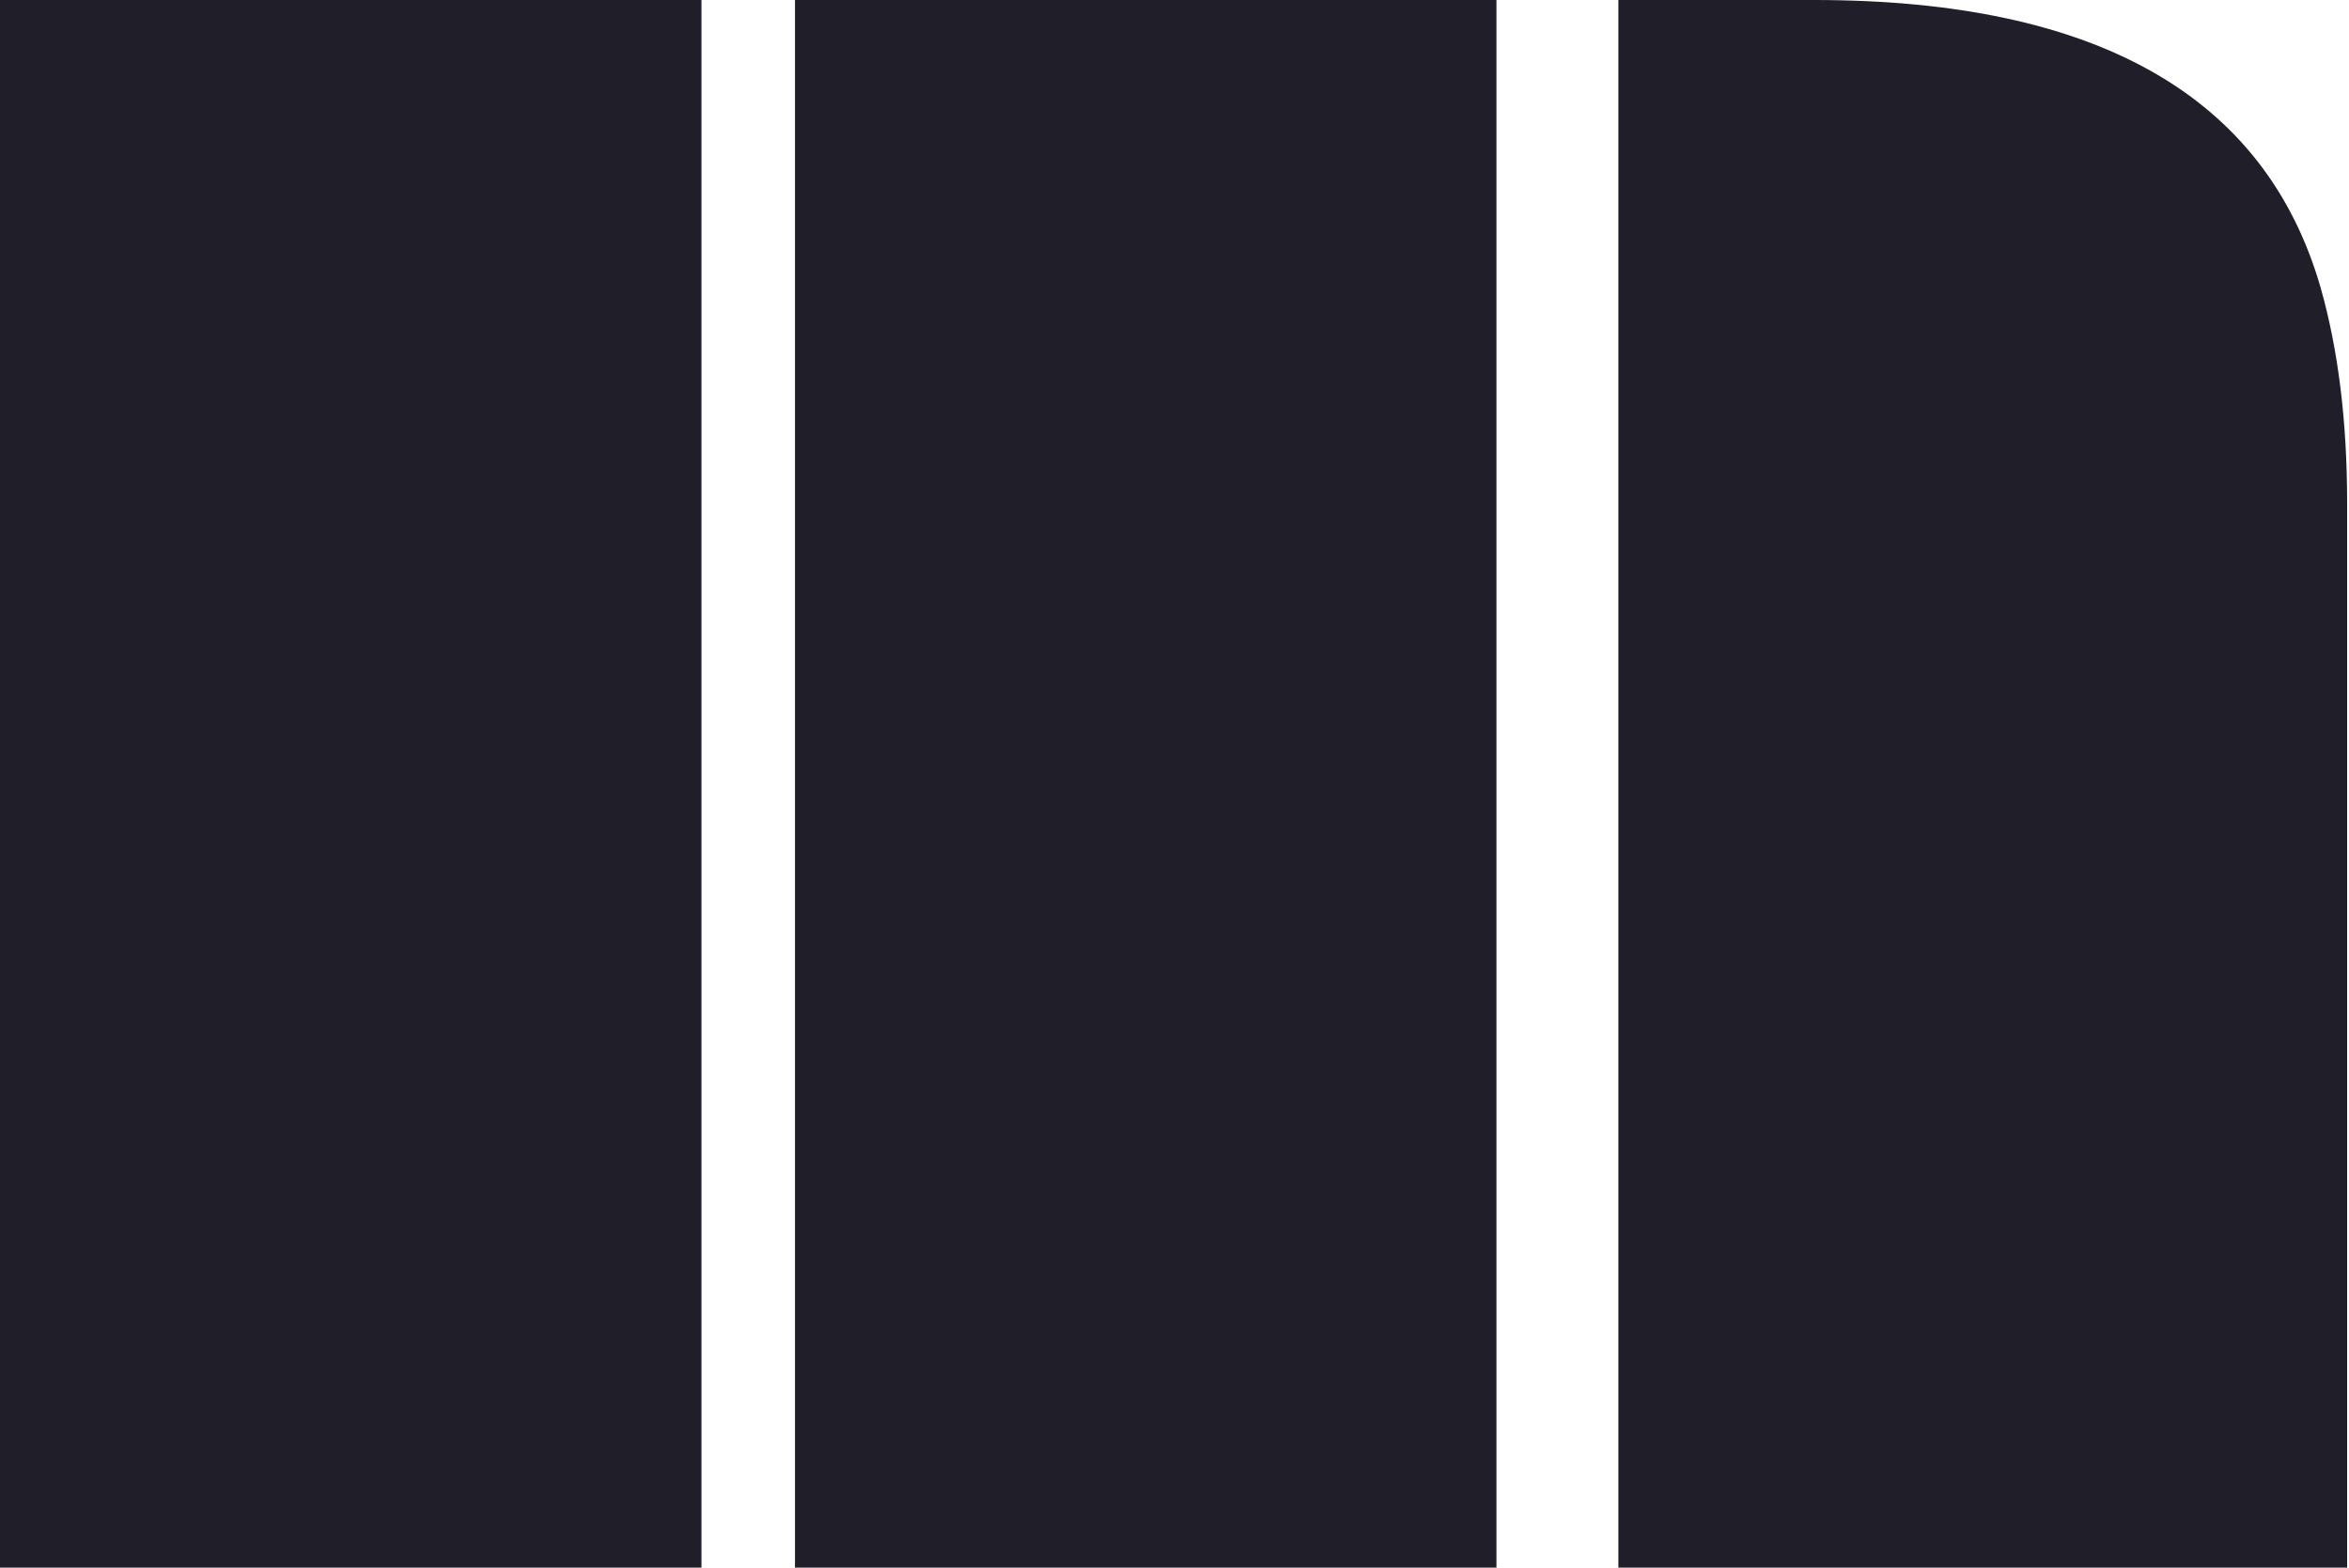
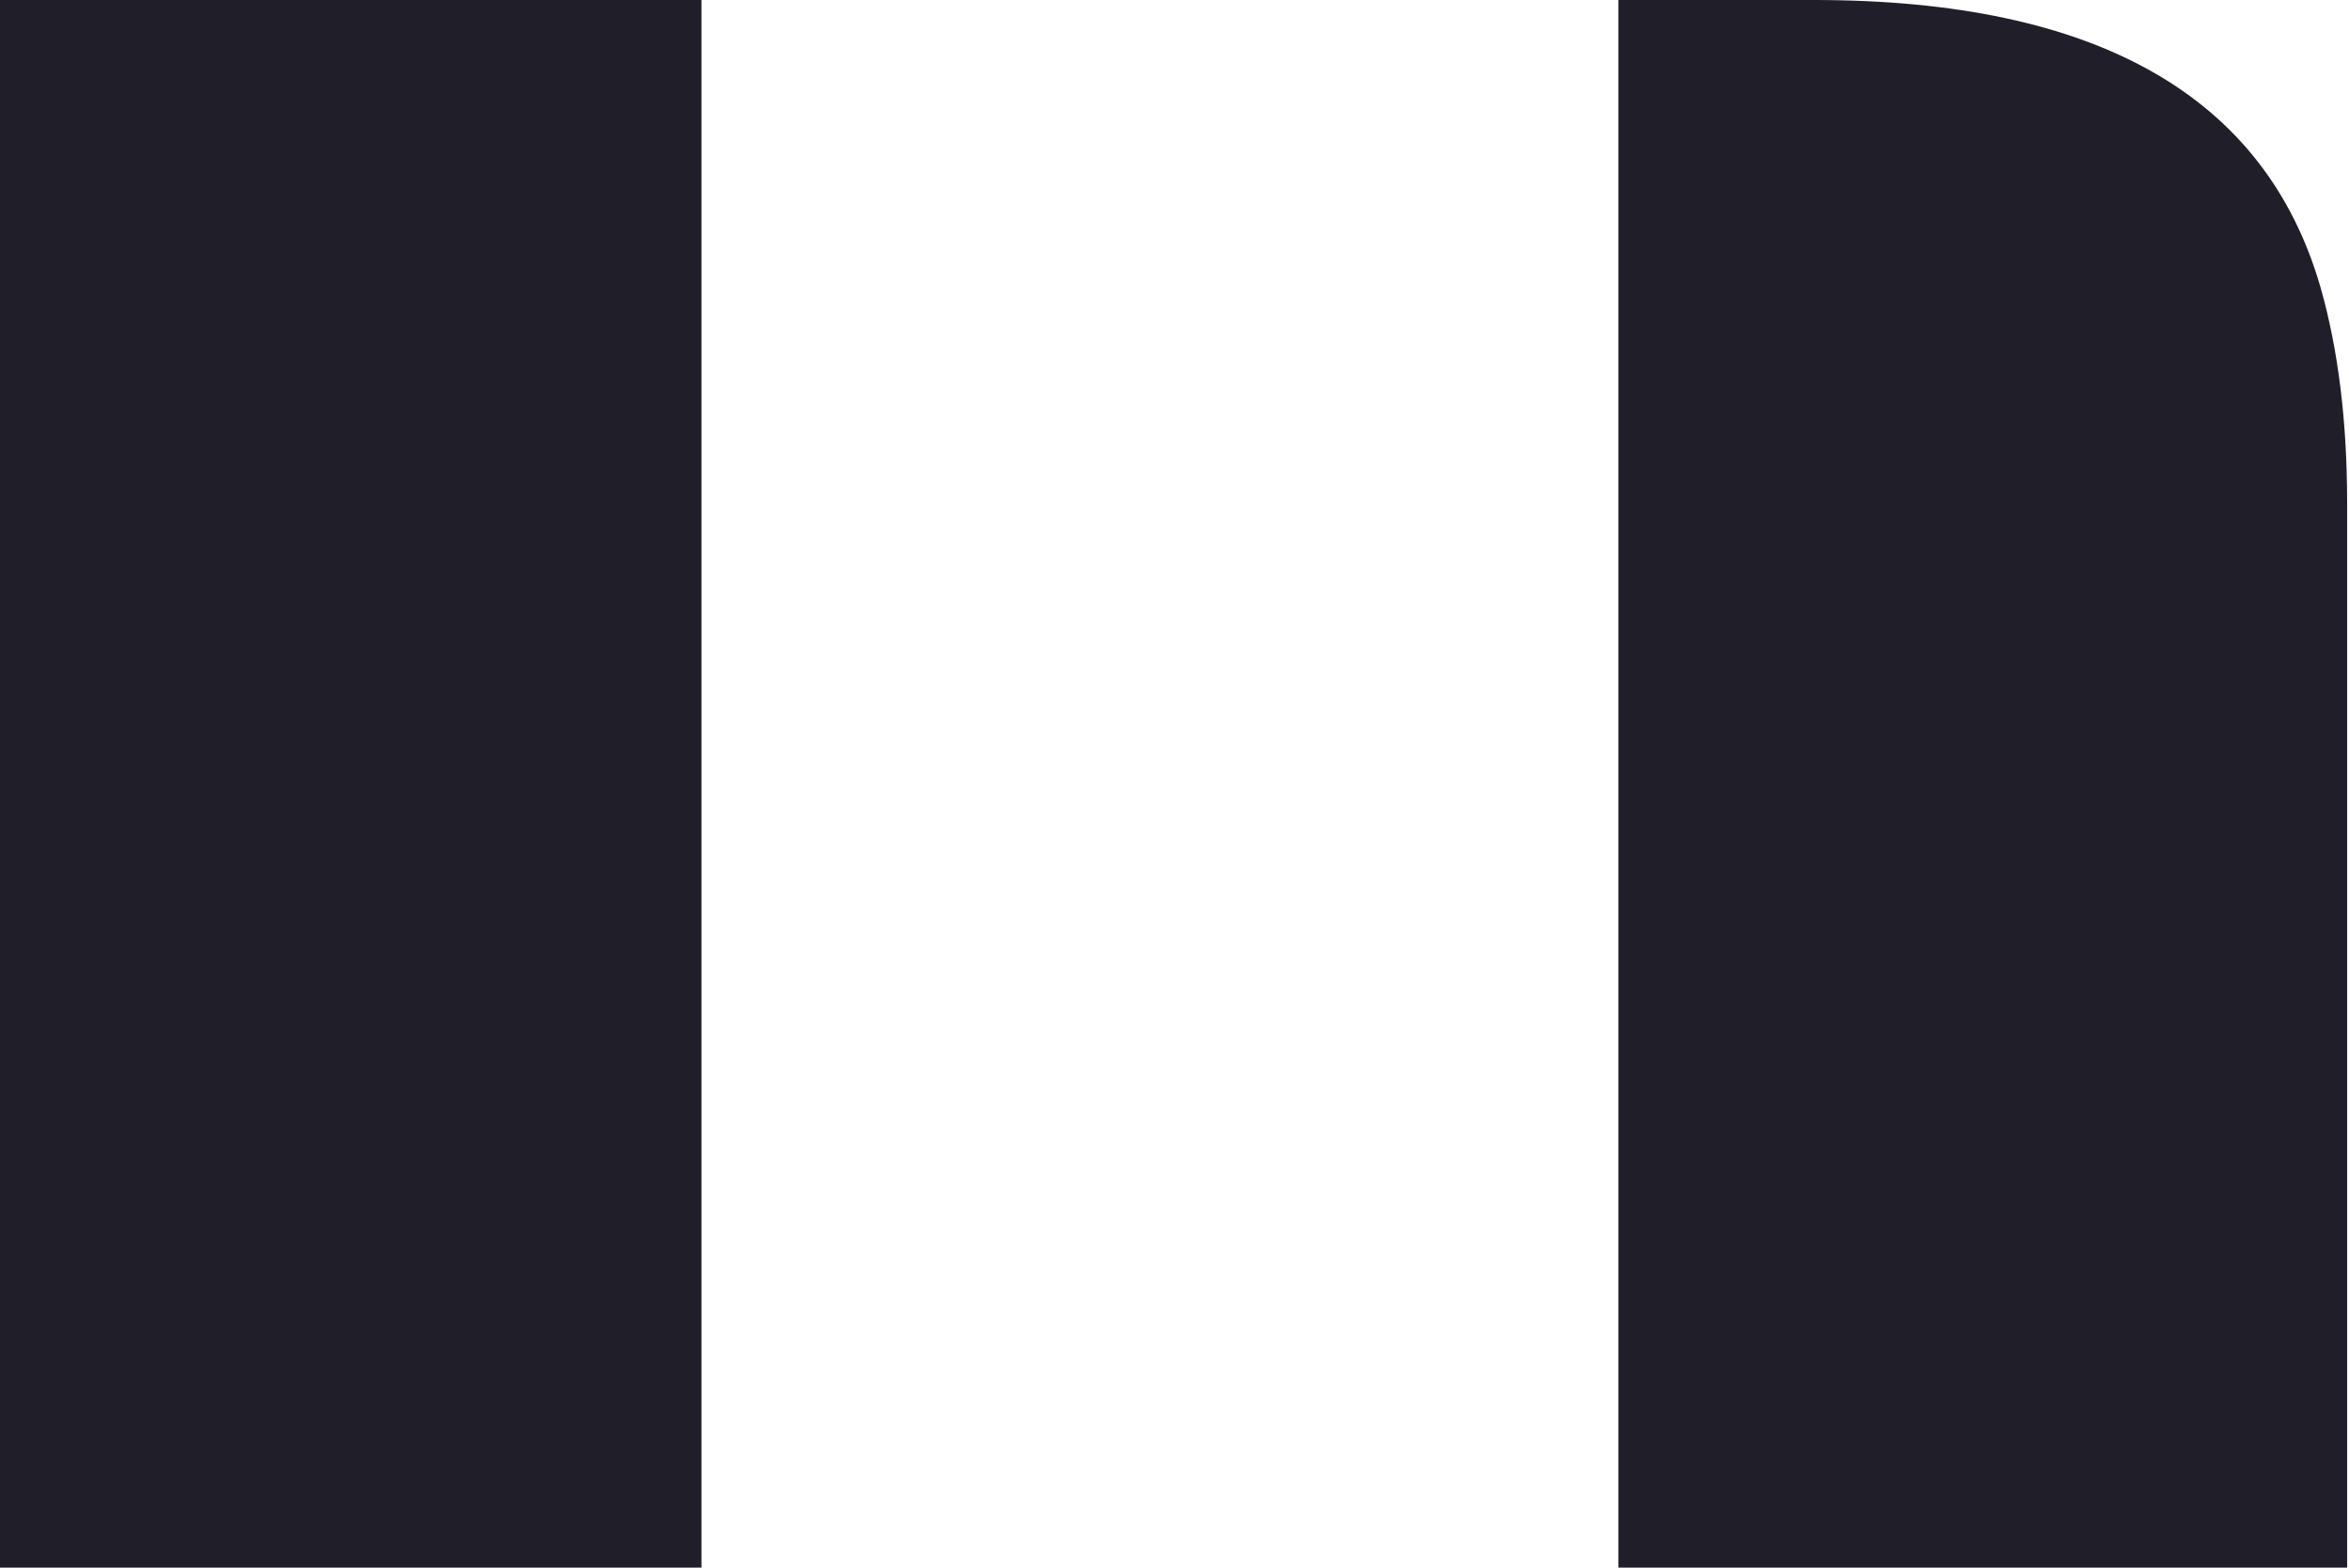
<svg xmlns="http://www.w3.org/2000/svg" width="860" height="574" viewBox="0 0 860 574" fill="none">
-   <path d="M592.508 0H664.188C767.581 0 829.392 35.12 849.621 105.36C856.083 128.117 859.314 154.387 859.314 184.169V574H592.508V0ZM291.051 0H547.871V574H291.051V0ZM0 0H256.82V574H0V0Z" fill="#201F29" />
+   <path d="M592.508 0H664.188C767.581 0 829.392 35.12 849.621 105.36C856.083 128.117 859.314 154.387 859.314 184.169V574H592.508V0ZM291.051 0V574H291.051V0ZM0 0H256.82V574H0V0Z" fill="#201F29" />
</svg>